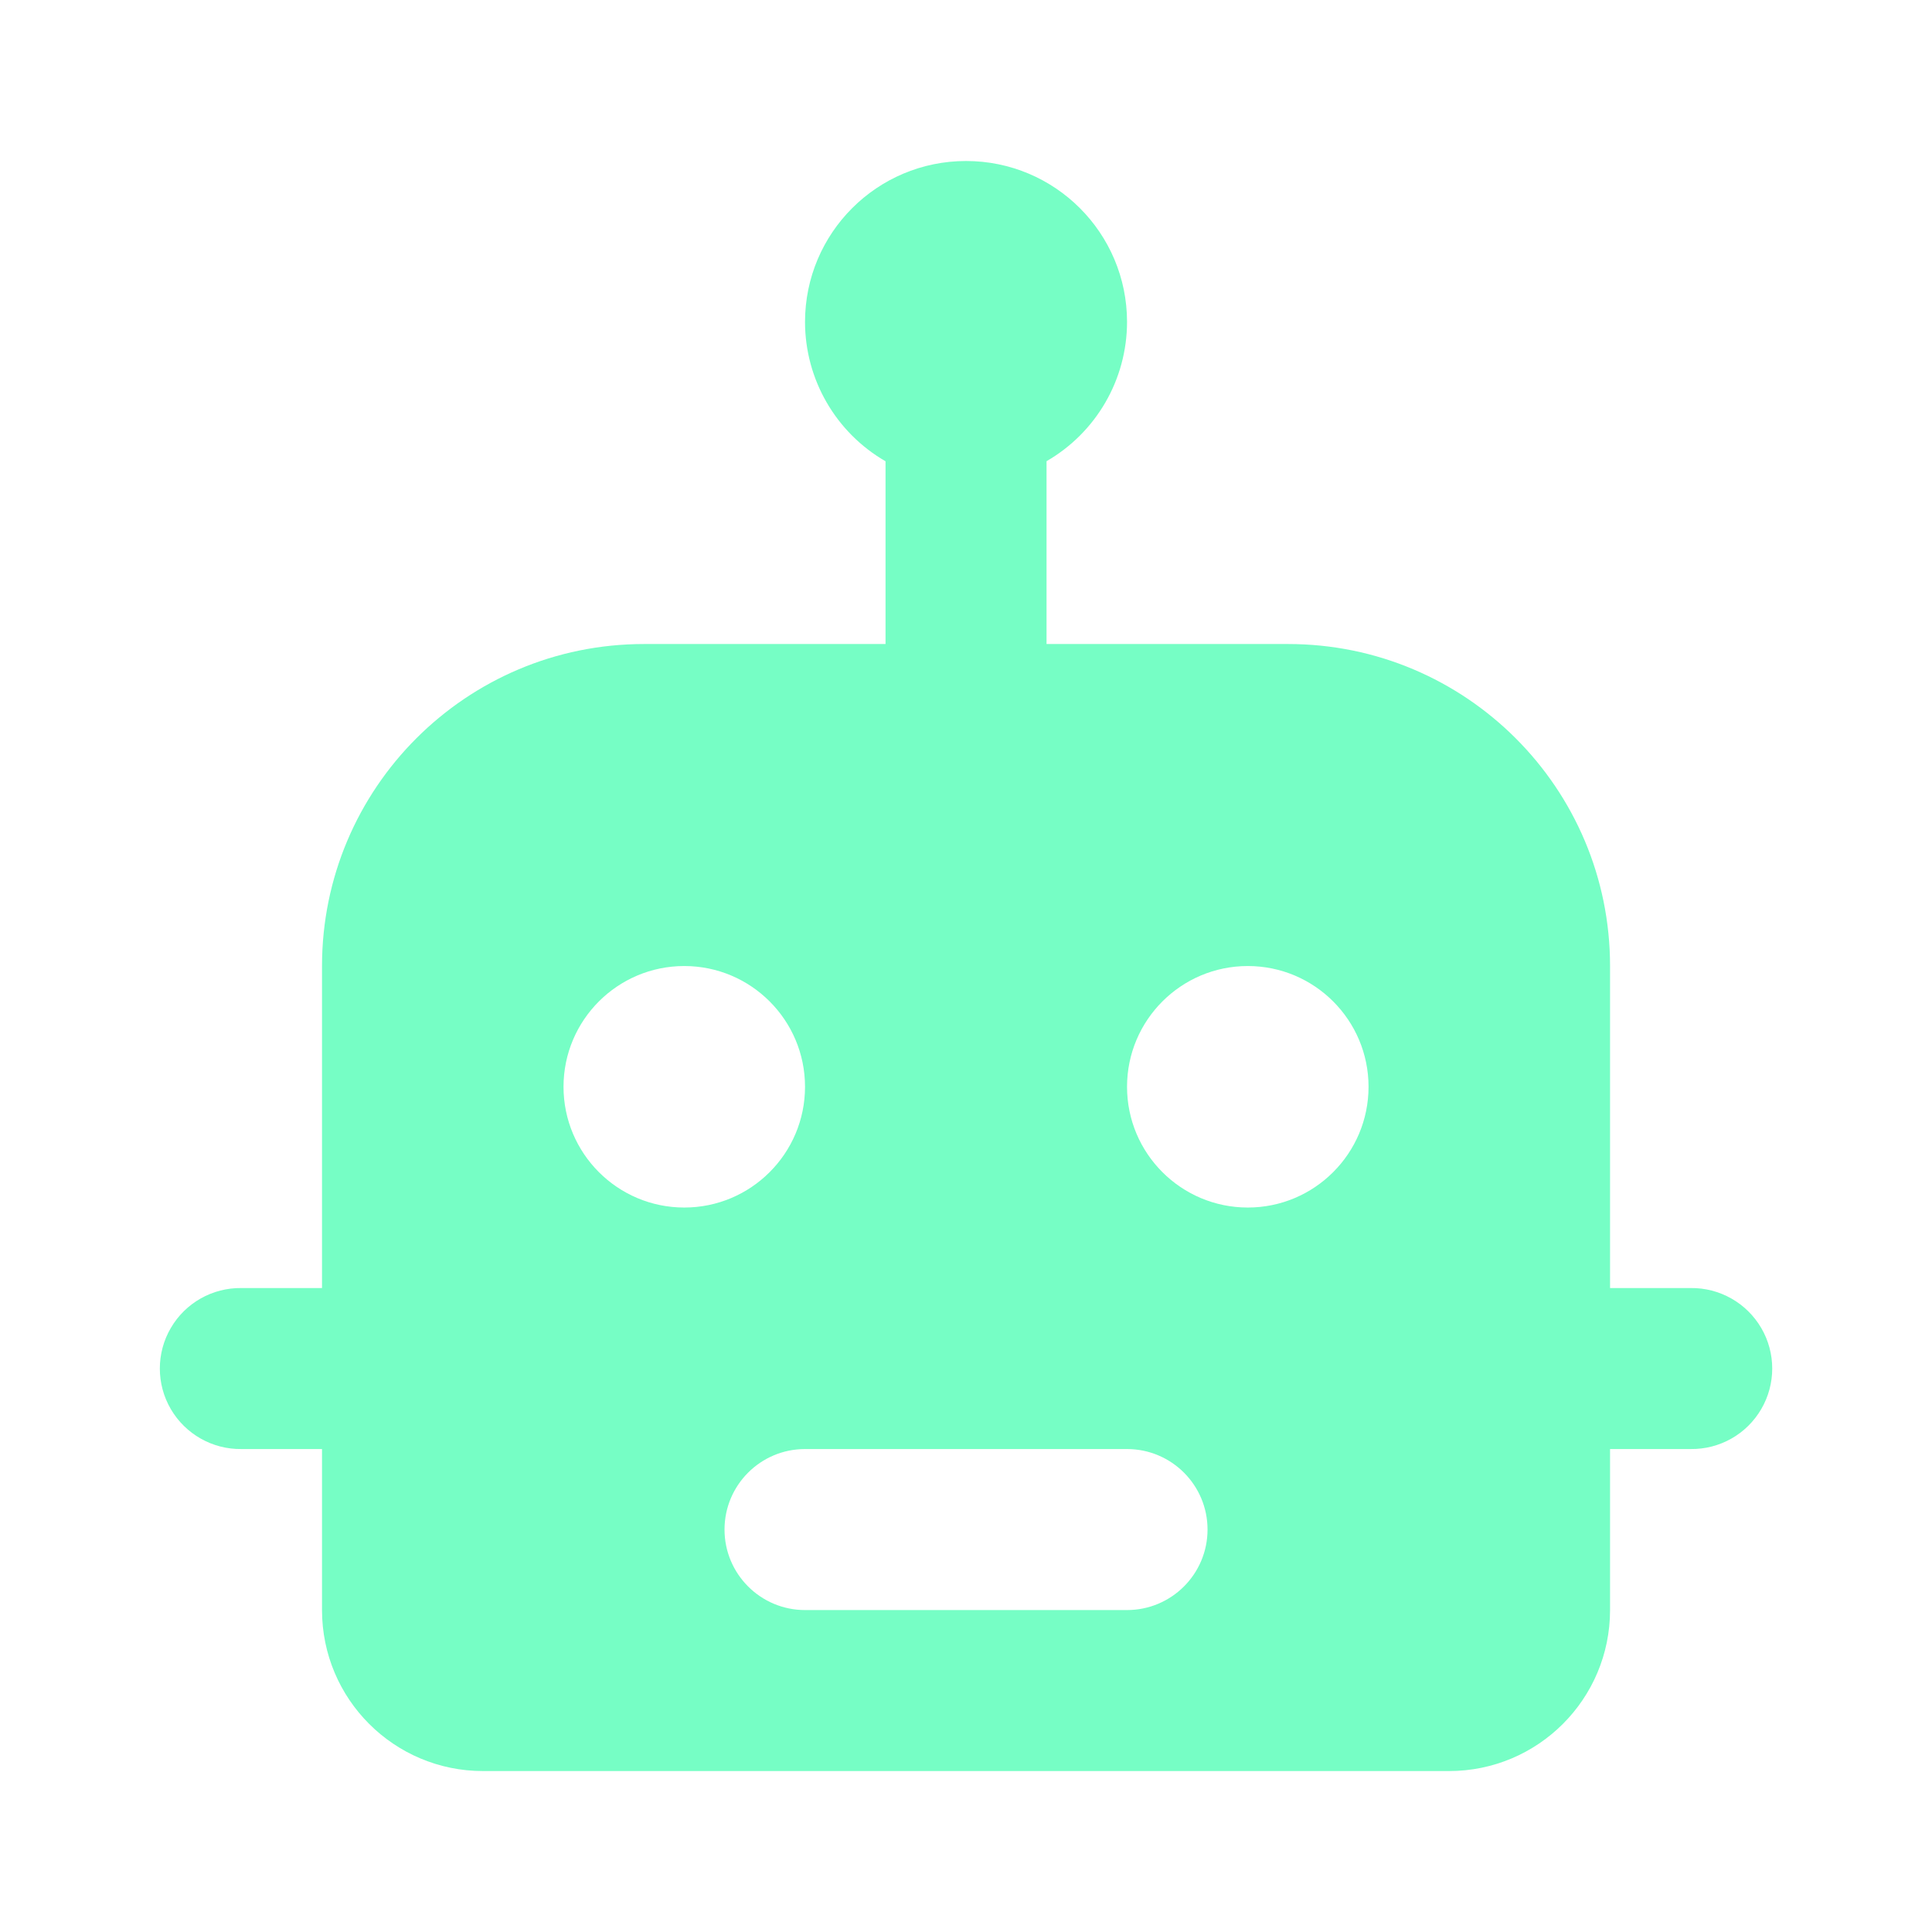
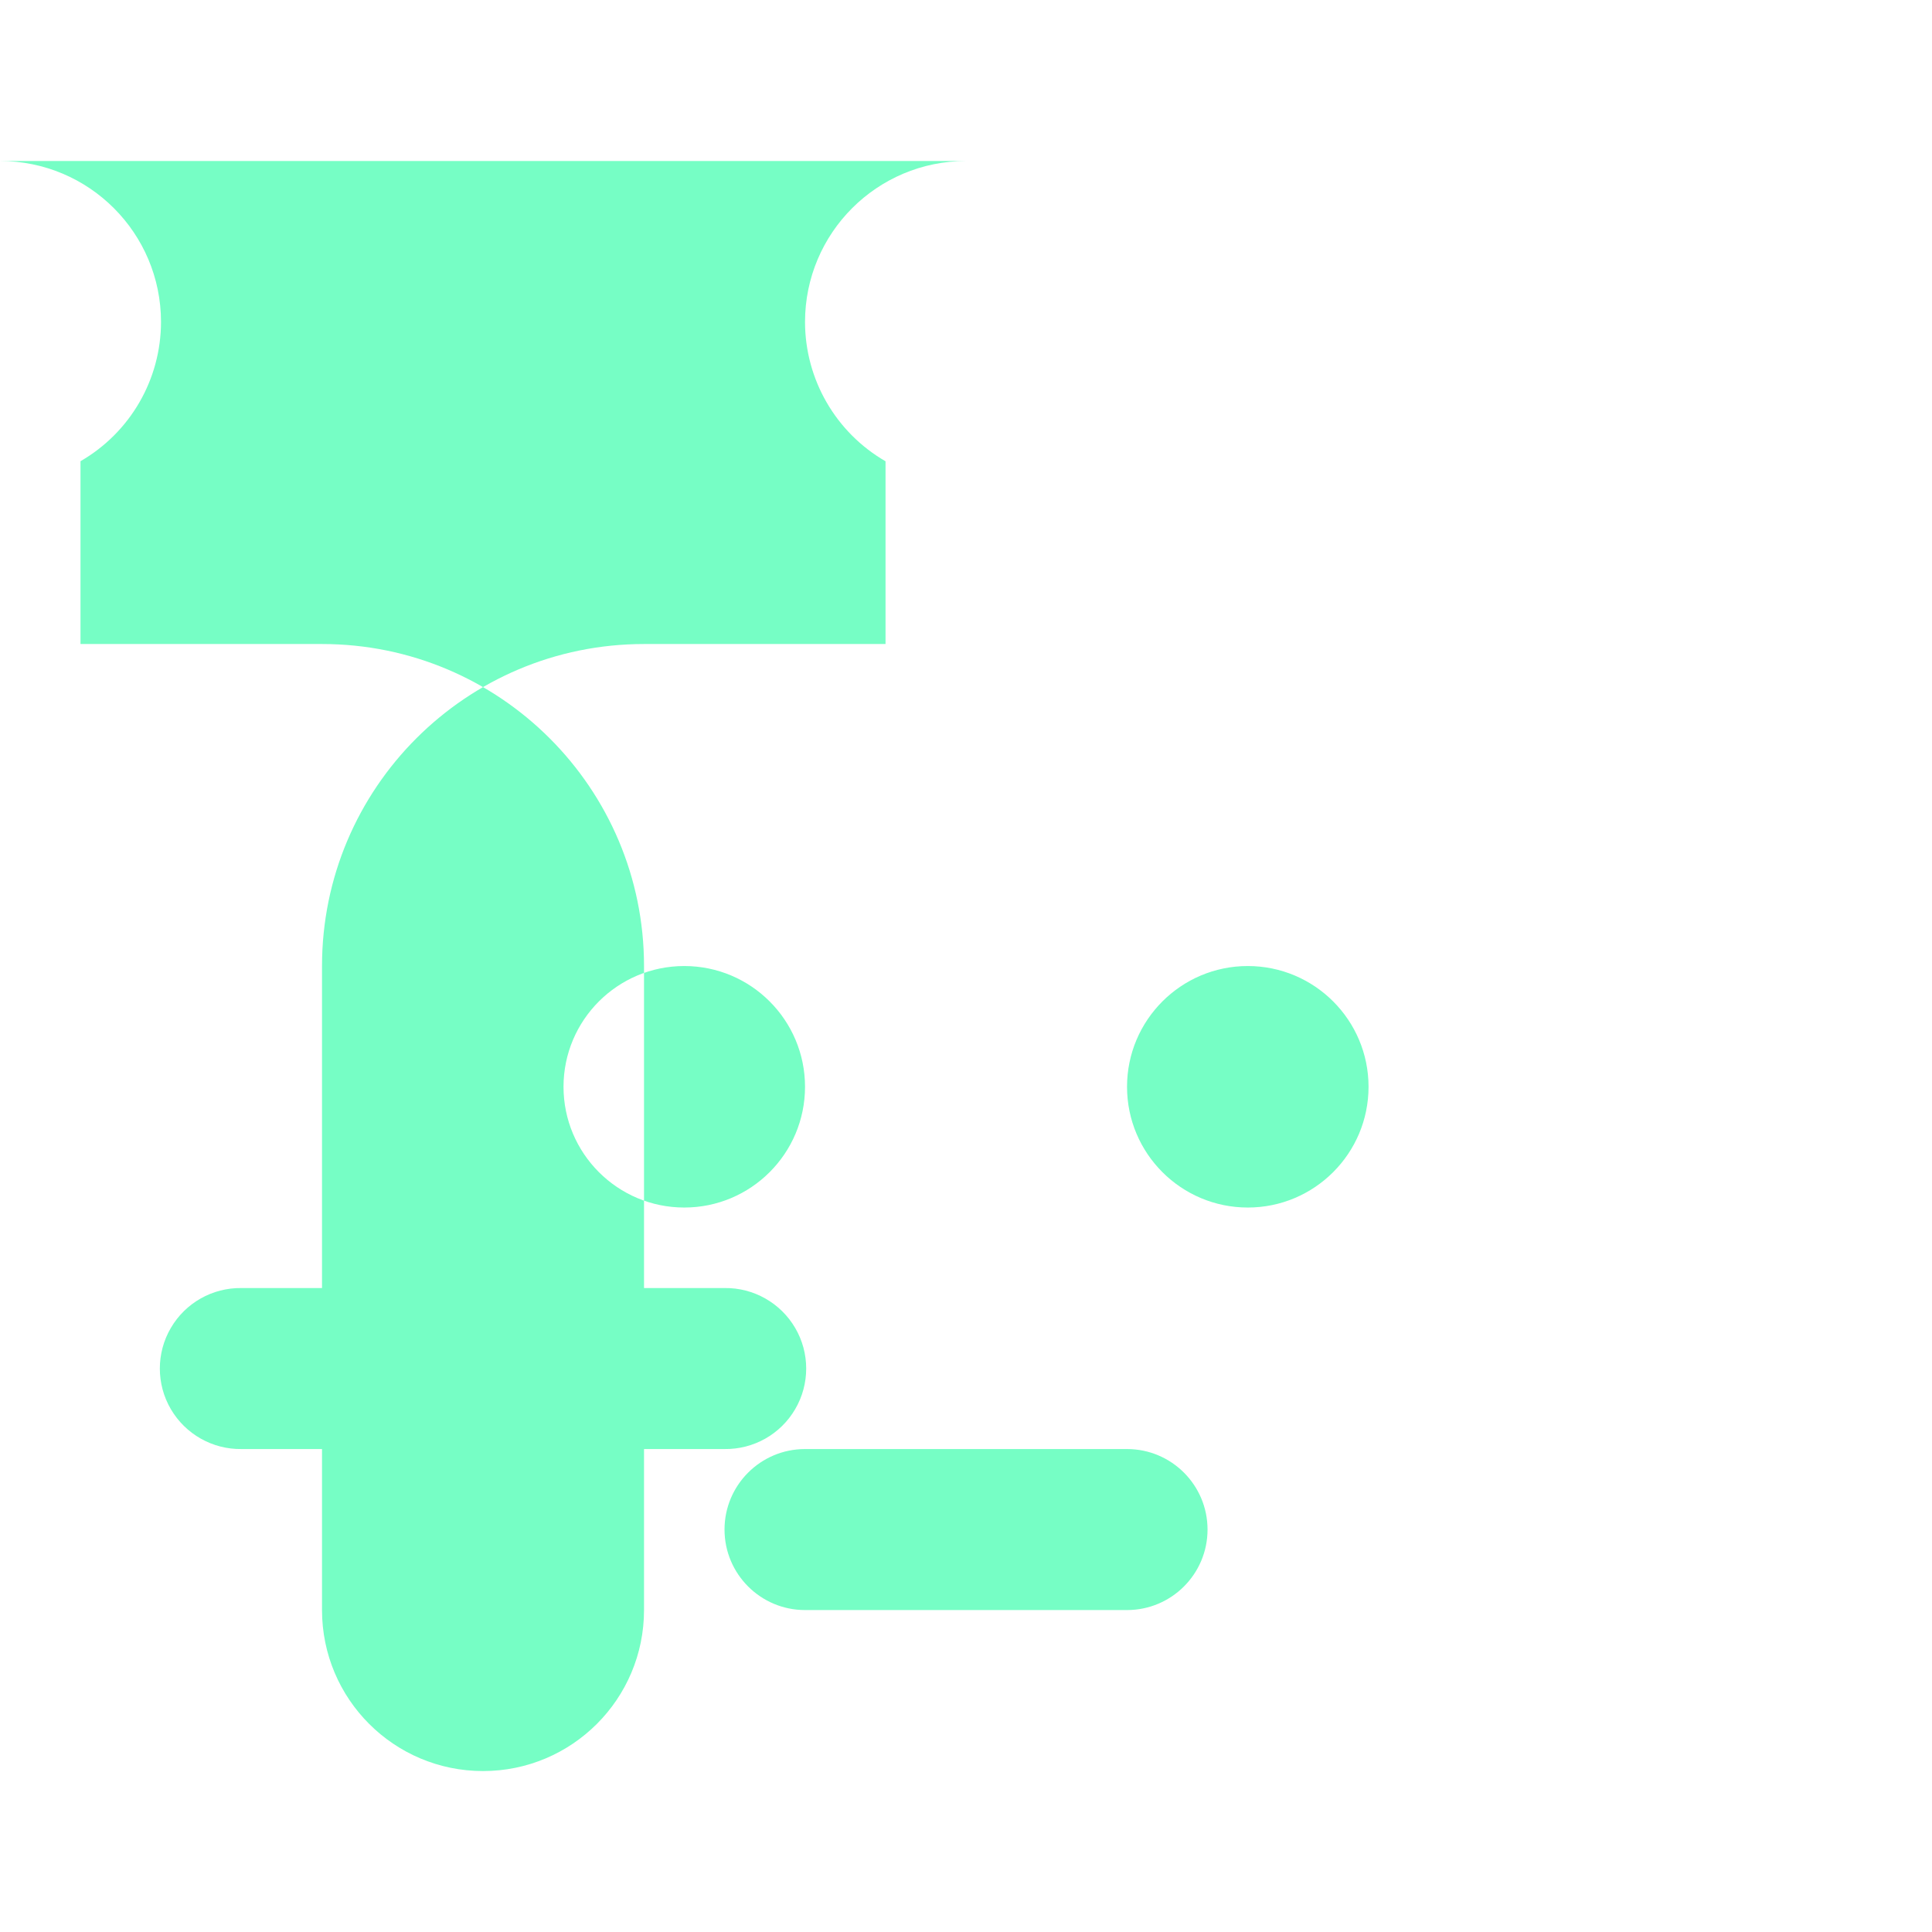
<svg xmlns="http://www.w3.org/2000/svg" viewBox="0,0,256,256" width="24px" height="24px" fill-rule="nonzero">
  <g fill="#76fec5" fill-rule="nonzero" stroke="none" stroke-width="1" stroke-linecap="butt" stroke-linejoin="miter" stroke-miterlimit="10" stroke-dasharray="" stroke-dashoffset="0" font-family="none" font-weight="none" font-size="none" text-anchor="none" style="mix-blend-mode: normal">
    <g transform="scale(10.667,10.667)">
-       <path d="M12,2c-1.105,0 -2,0.895 -2,2c0.001,0.714 0.382,1.373 1,1.73v2.27h-3c-2.209,0 -4,1.791 -4,4v4h-1c-0.361,-0.005 -0.696,0.184 -0.878,0.496c-0.182,0.311 -0.182,0.697 0,1.008c0.182,0.311 0.517,0.501 0.878,0.496h1v2c0,1.105 0.895,2 2,2h12c1.105,0 2,-0.895 2,-2v-2h1c0.361,0.005 0.696,-0.184 0.878,-0.496c0.182,-0.311 0.182,-0.697 0,-1.008c-0.182,-0.311 -0.517,-0.501 -0.878,-0.496h-1v-4c0,-2.209 -1.791,-4 -4,-4h-3v-2.271c0.618,-0.357 0.999,-1.015 1,-1.729c0,-1.105 -0.895,-2 -2,-2zM8.5,12c0.828,0 1.5,0.672 1.5,1.5c0,0.828 -0.672,1.5 -1.5,1.5c-0.828,0 -1.5,-0.672 -1.5,-1.5c0,-0.828 0.672,-1.5 1.5,-1.5zM15.5,12c0.828,0 1.5,0.672 1.5,1.5c0,0.828 -0.672,1.5 -1.5,1.5c-0.828,0 -1.5,-0.672 -1.5,-1.5c0,-0.828 0.672,-1.5 1.5,-1.5zM10,18h4c0.552,0 1,0.448 1,1c0,0.552 -0.448,1 -1,1h-4c-0.552,0 -1,-0.448 -1,-1c0,-0.552 0.448,-1 1,-1z" />
+       <path d="M12,2c-1.105,0 -2,0.895 -2,2c0.001,0.714 0.382,1.373 1,1.73v2.27h-3c-2.209,0 -4,1.791 -4,4v4h-1c-0.361,-0.005 -0.696,0.184 -0.878,0.496c-0.182,0.311 -0.182,0.697 0,1.008c0.182,0.311 0.517,0.501 0.878,0.496h1v2c0,1.105 0.895,2 2,2c1.105,0 2,-0.895 2,-2v-2h1c0.361,0.005 0.696,-0.184 0.878,-0.496c0.182,-0.311 0.182,-0.697 0,-1.008c-0.182,-0.311 -0.517,-0.501 -0.878,-0.496h-1v-4c0,-2.209 -1.791,-4 -4,-4h-3v-2.271c0.618,-0.357 0.999,-1.015 1,-1.729c0,-1.105 -0.895,-2 -2,-2zM8.5,12c0.828,0 1.5,0.672 1.5,1.5c0,0.828 -0.672,1.5 -1.5,1.5c-0.828,0 -1.5,-0.672 -1.5,-1.5c0,-0.828 0.672,-1.5 1.5,-1.5zM15.5,12c0.828,0 1.5,0.672 1.5,1.5c0,0.828 -0.672,1.5 -1.5,1.5c-0.828,0 -1.5,-0.672 -1.5,-1.5c0,-0.828 0.672,-1.5 1.5,-1.5zM10,18h4c0.552,0 1,0.448 1,1c0,0.552 -0.448,1 -1,1h-4c-0.552,0 -1,-0.448 -1,-1c0,-0.552 0.448,-1 1,-1z" />
    </g>
  </g>
</svg>